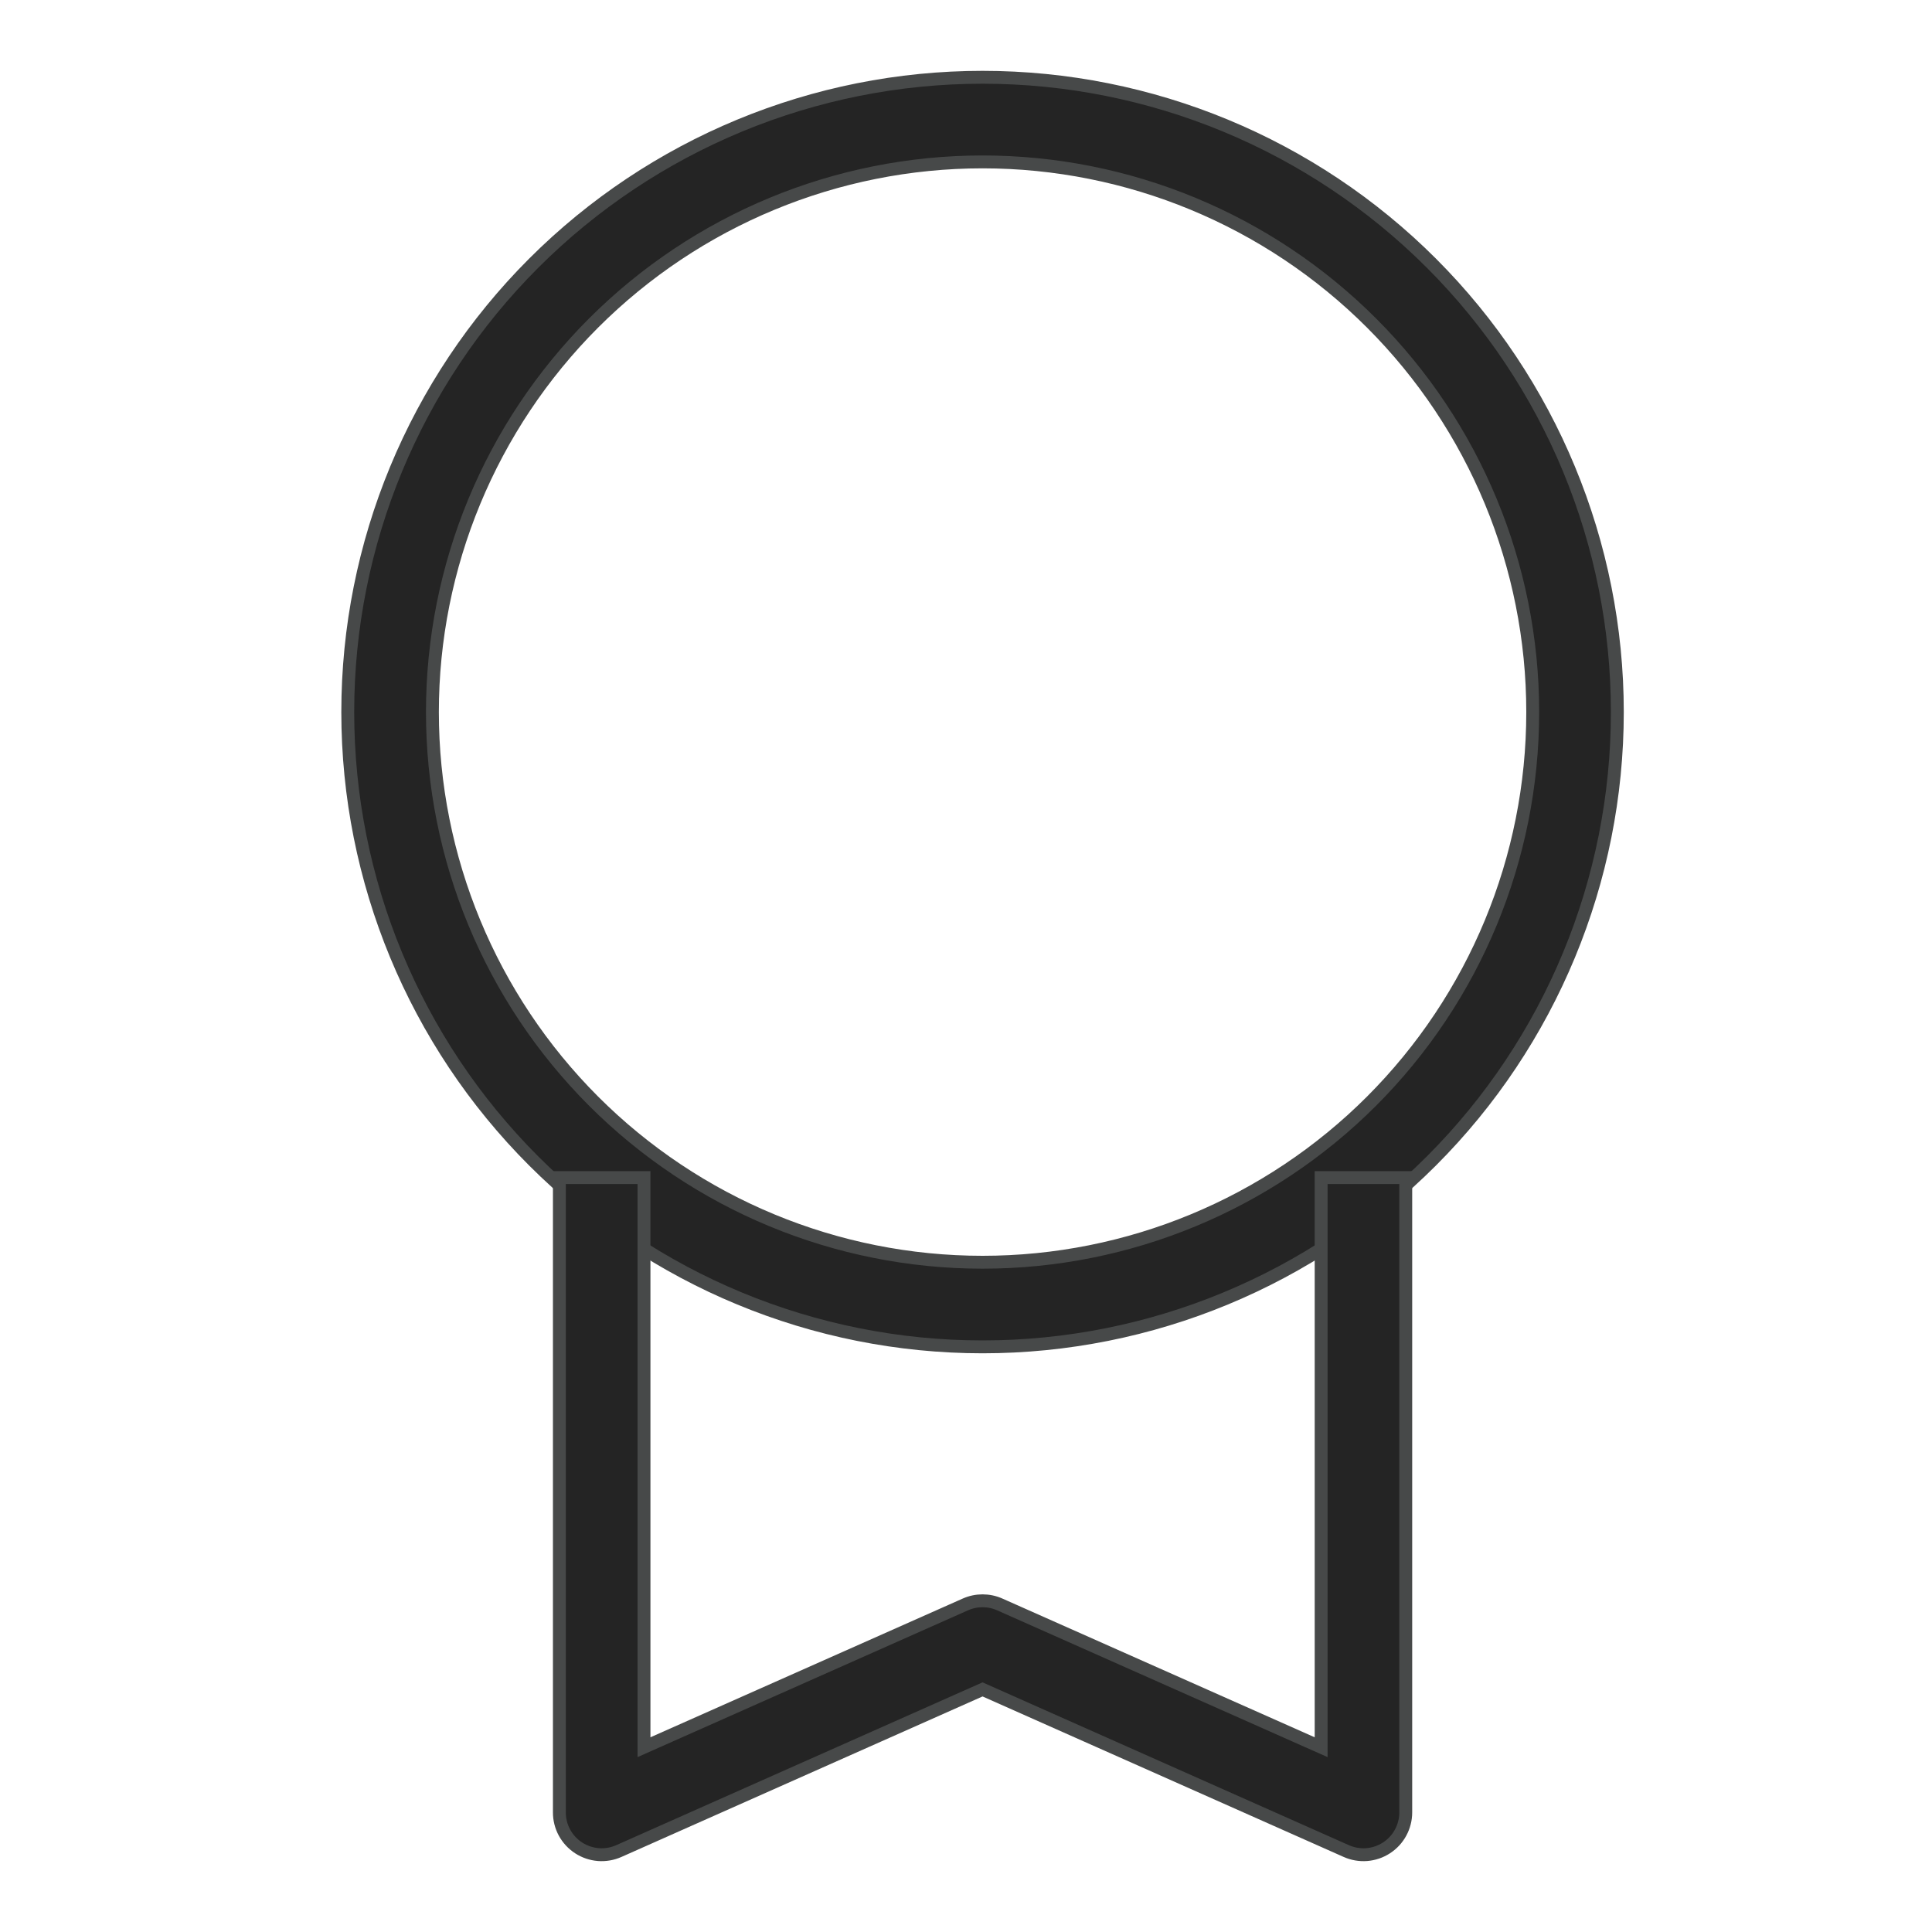
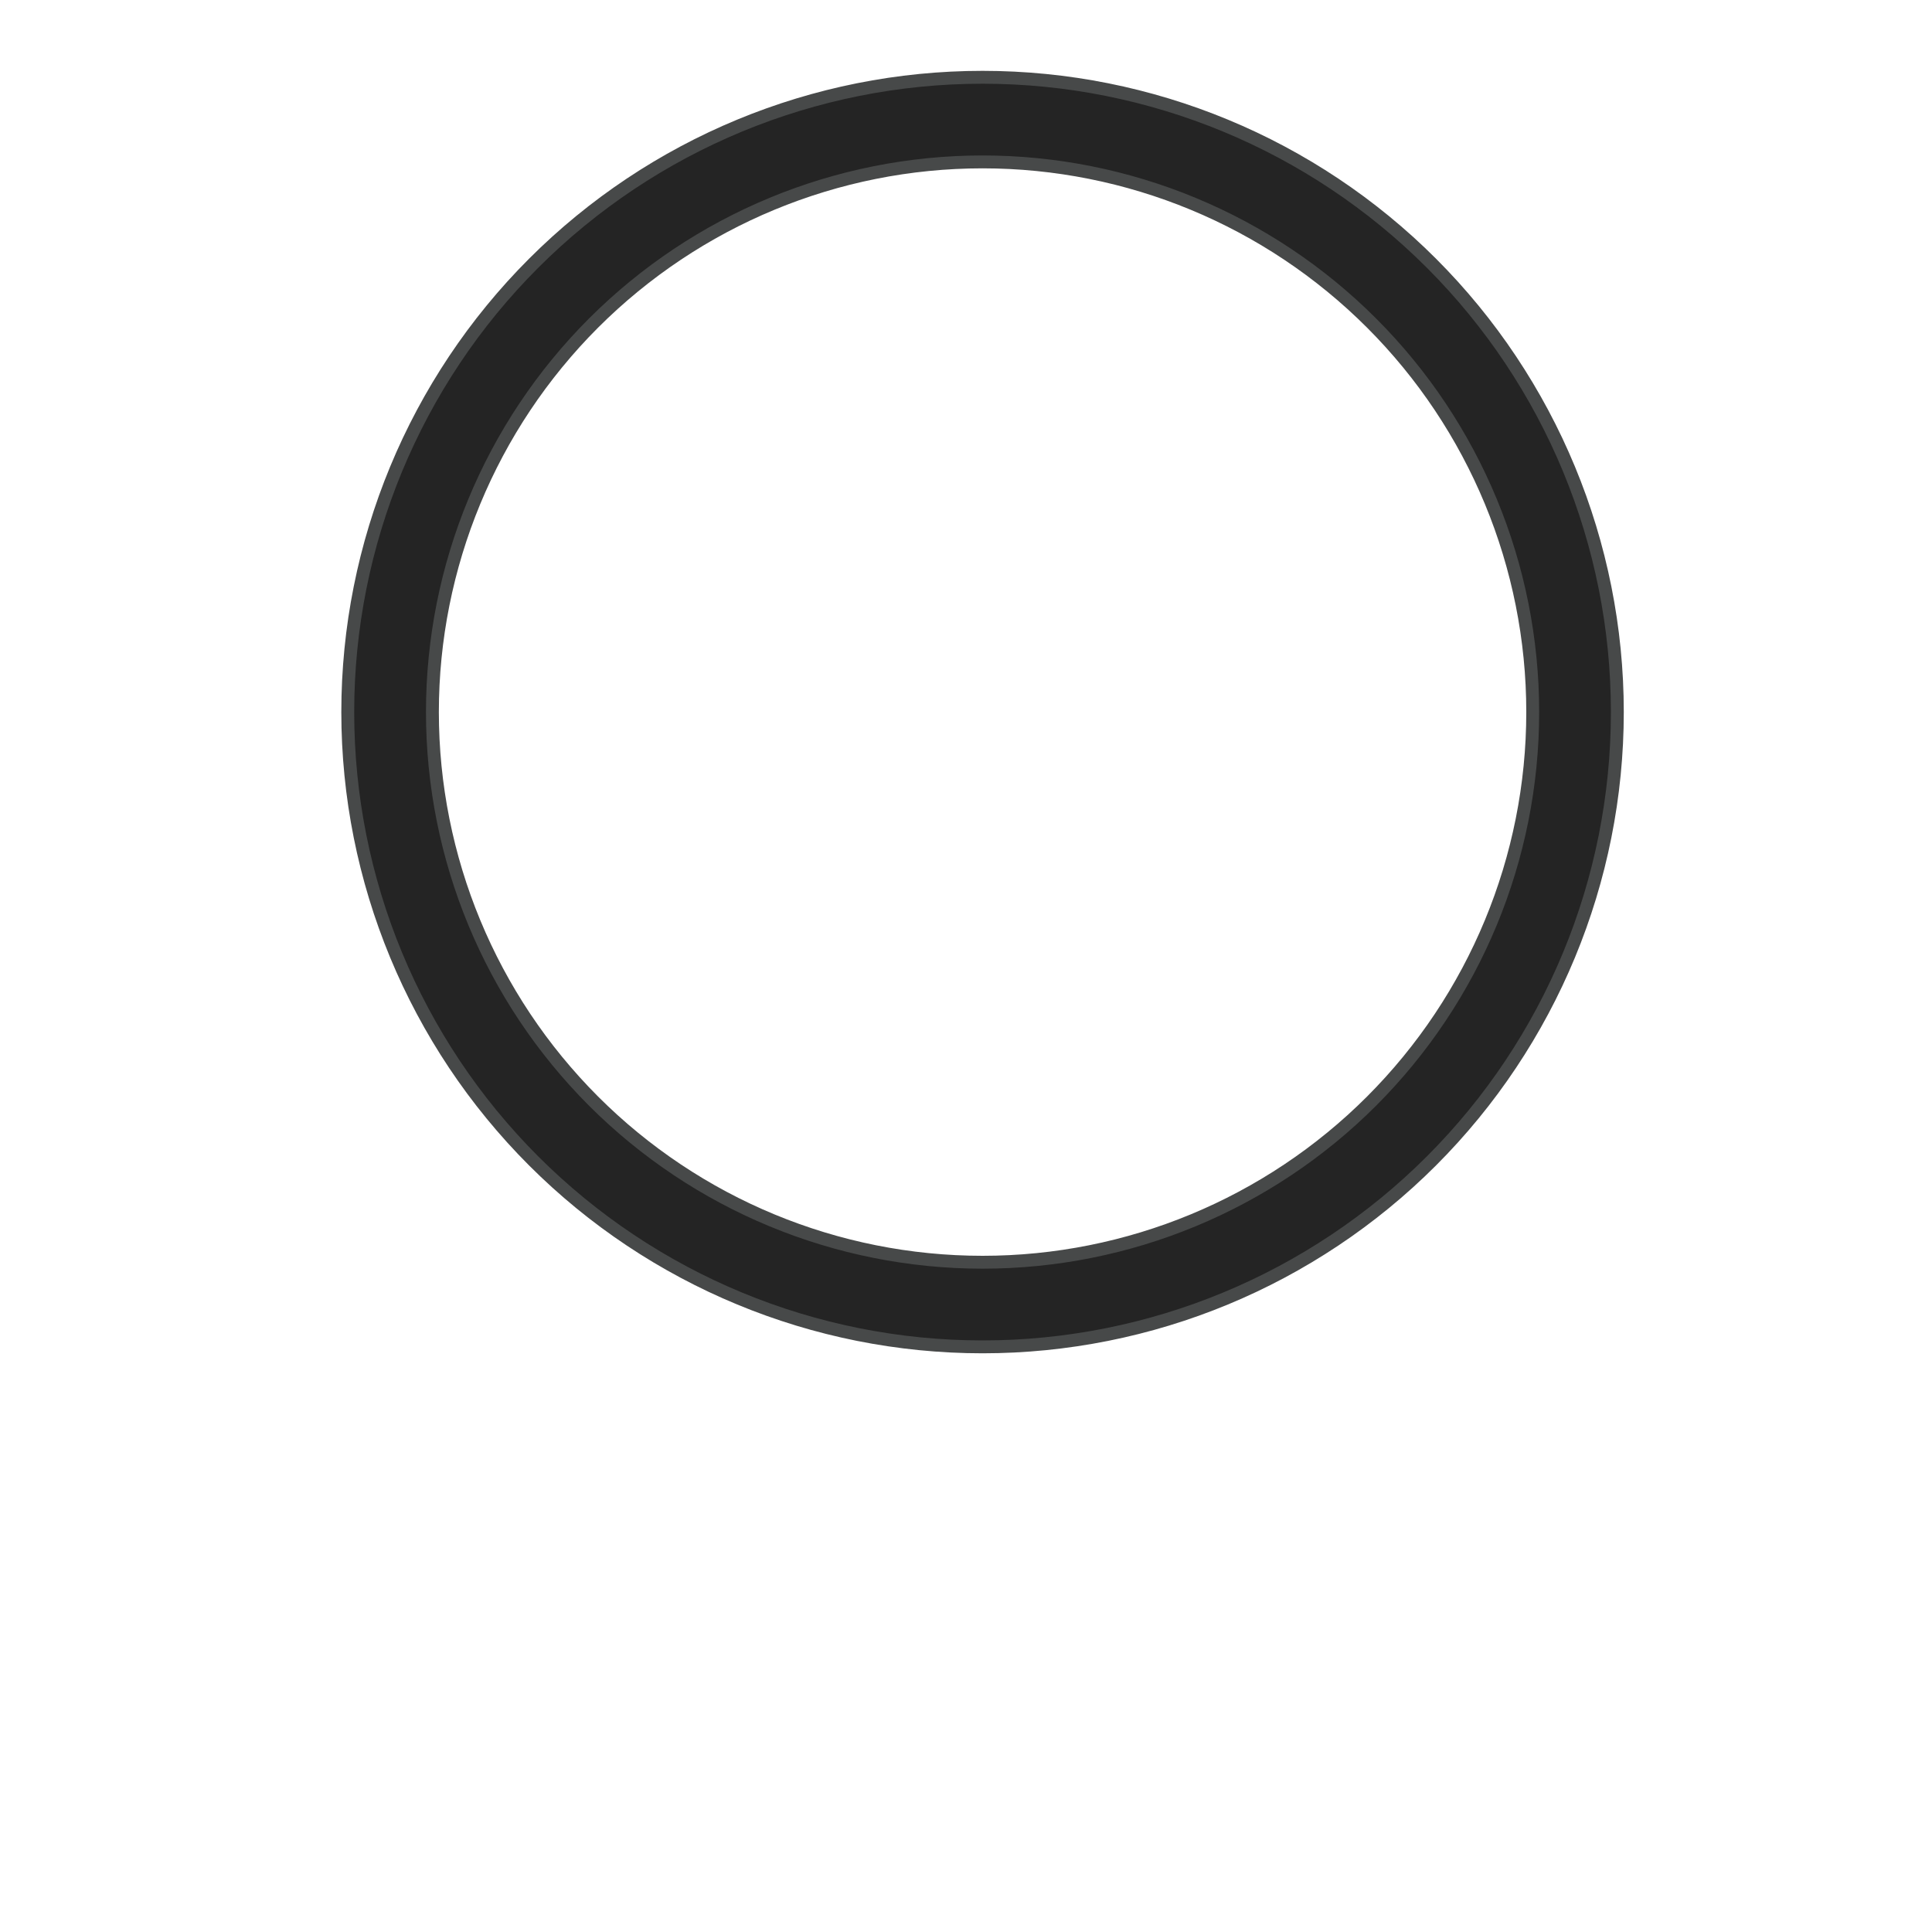
<svg xmlns="http://www.w3.org/2000/svg" width="60" height="60" viewBox="0 0 60 60" fill="none">
  <path fill-rule="evenodd" clip-rule="evenodd" d="M30.514 5.028C25.983 5.028 21.637 6.829 18.433 10.033C15.229 13.237 13.429 17.583 13.429 22.114C13.429 26.645 15.229 30.991 18.433 34.196C21.637 37.4 25.983 39.2 30.514 39.2C35.046 39.2 39.392 37.4 42.596 34.196C45.8 30.991 47.6 26.645 47.6 22.114C47.6 17.583 45.8 13.237 42.596 10.033C39.392 6.829 35.046 5.028 30.514 5.028ZM10.8 22.114C10.8 16.886 12.877 11.871 16.574 8.174C20.271 4.477 25.286 2.4 30.514 2.4C35.743 2.4 40.757 4.477 44.454 8.174C48.151 11.871 50.228 16.886 50.228 22.114C50.228 27.343 48.151 32.357 44.454 36.054C40.757 39.751 35.743 41.828 30.514 41.828C25.286 41.828 20.271 39.751 16.574 36.054C12.877 32.357 10.8 27.343 10.8 22.114Z" fill="#242424" stroke="#474949" stroke-width="0.4" />
-   <path fill-rule="evenodd" clip-rule="evenodd" d="M20 54.261V36.571H17.372V56.285C17.371 56.504 17.426 56.72 17.53 56.912C17.635 57.105 17.786 57.268 17.969 57.387C18.153 57.507 18.363 57.578 18.582 57.596C18.8 57.613 19.019 57.575 19.219 57.486L30.514 52.466L41.809 57.486C42.009 57.575 42.228 57.613 42.447 57.596C42.665 57.578 42.876 57.507 43.059 57.387C43.243 57.268 43.394 57.105 43.498 56.912C43.602 56.72 43.657 56.504 43.657 56.285V36.571H41.029V54.261L31.048 49.827C30.88 49.752 30.698 49.714 30.514 49.714C30.331 49.714 30.149 49.752 29.981 49.827L20 54.261Z" fill="#242424" stroke="#474949" stroke-width="0.4" />
</svg>